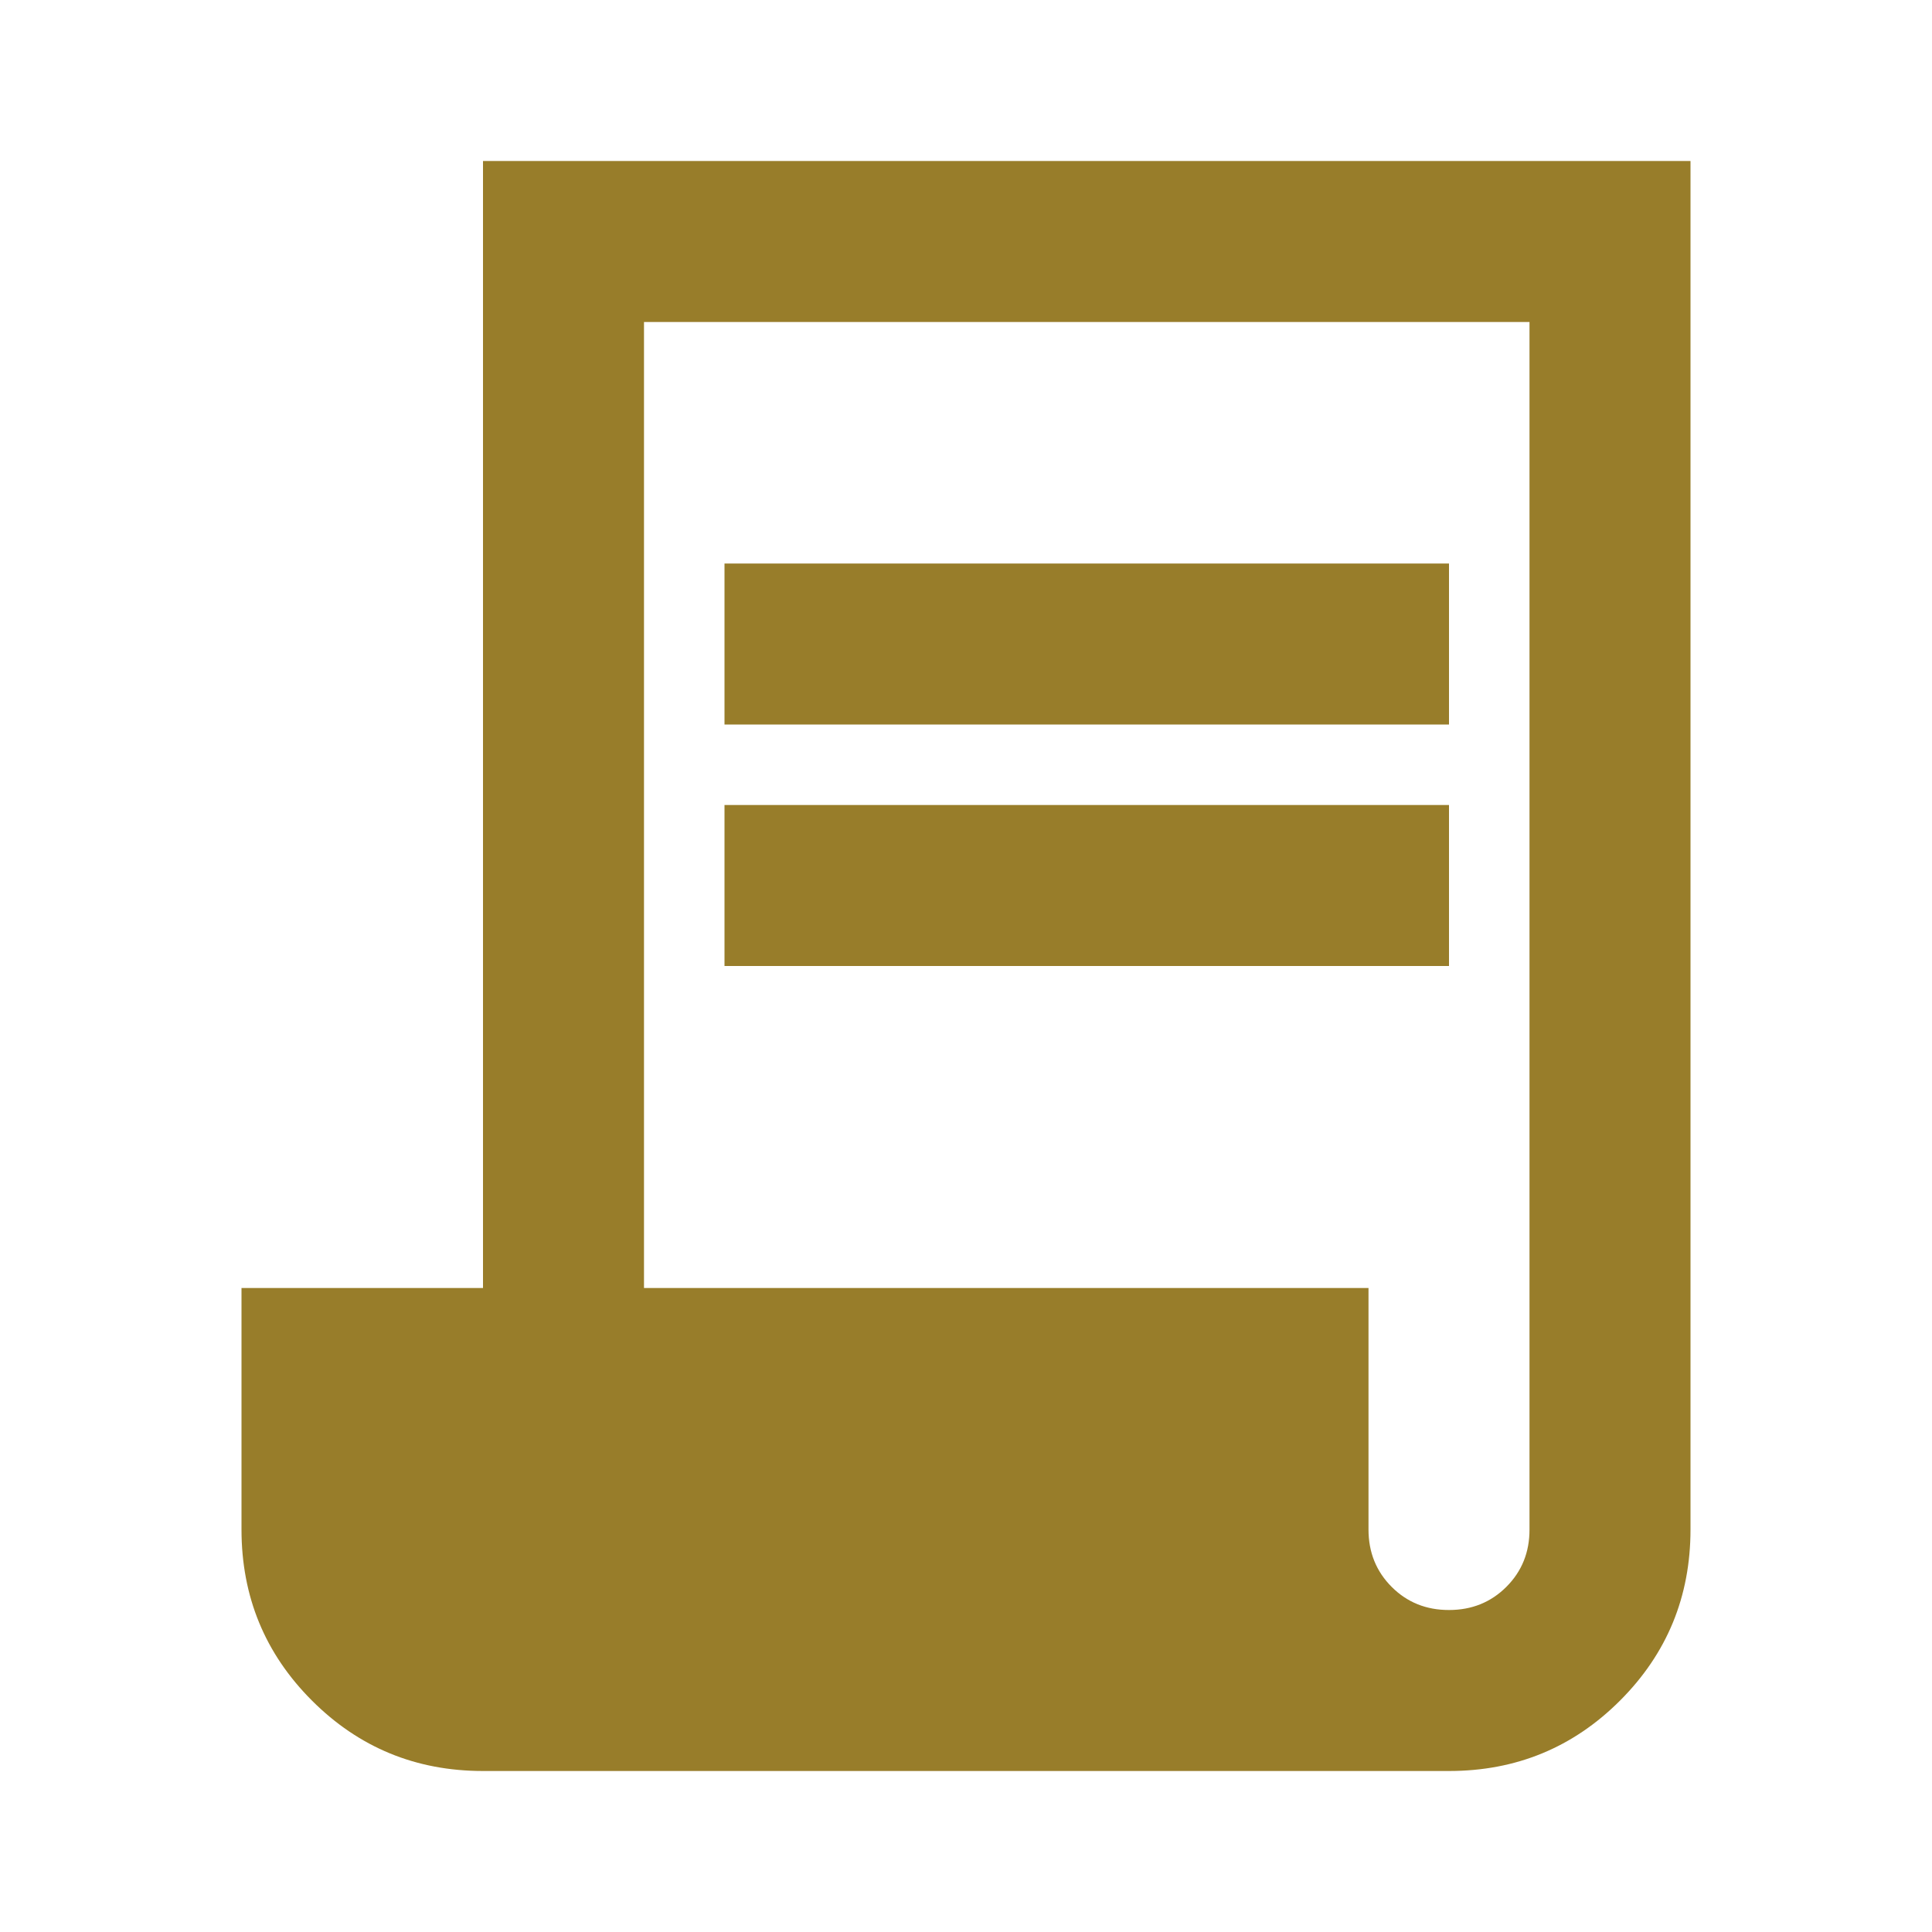
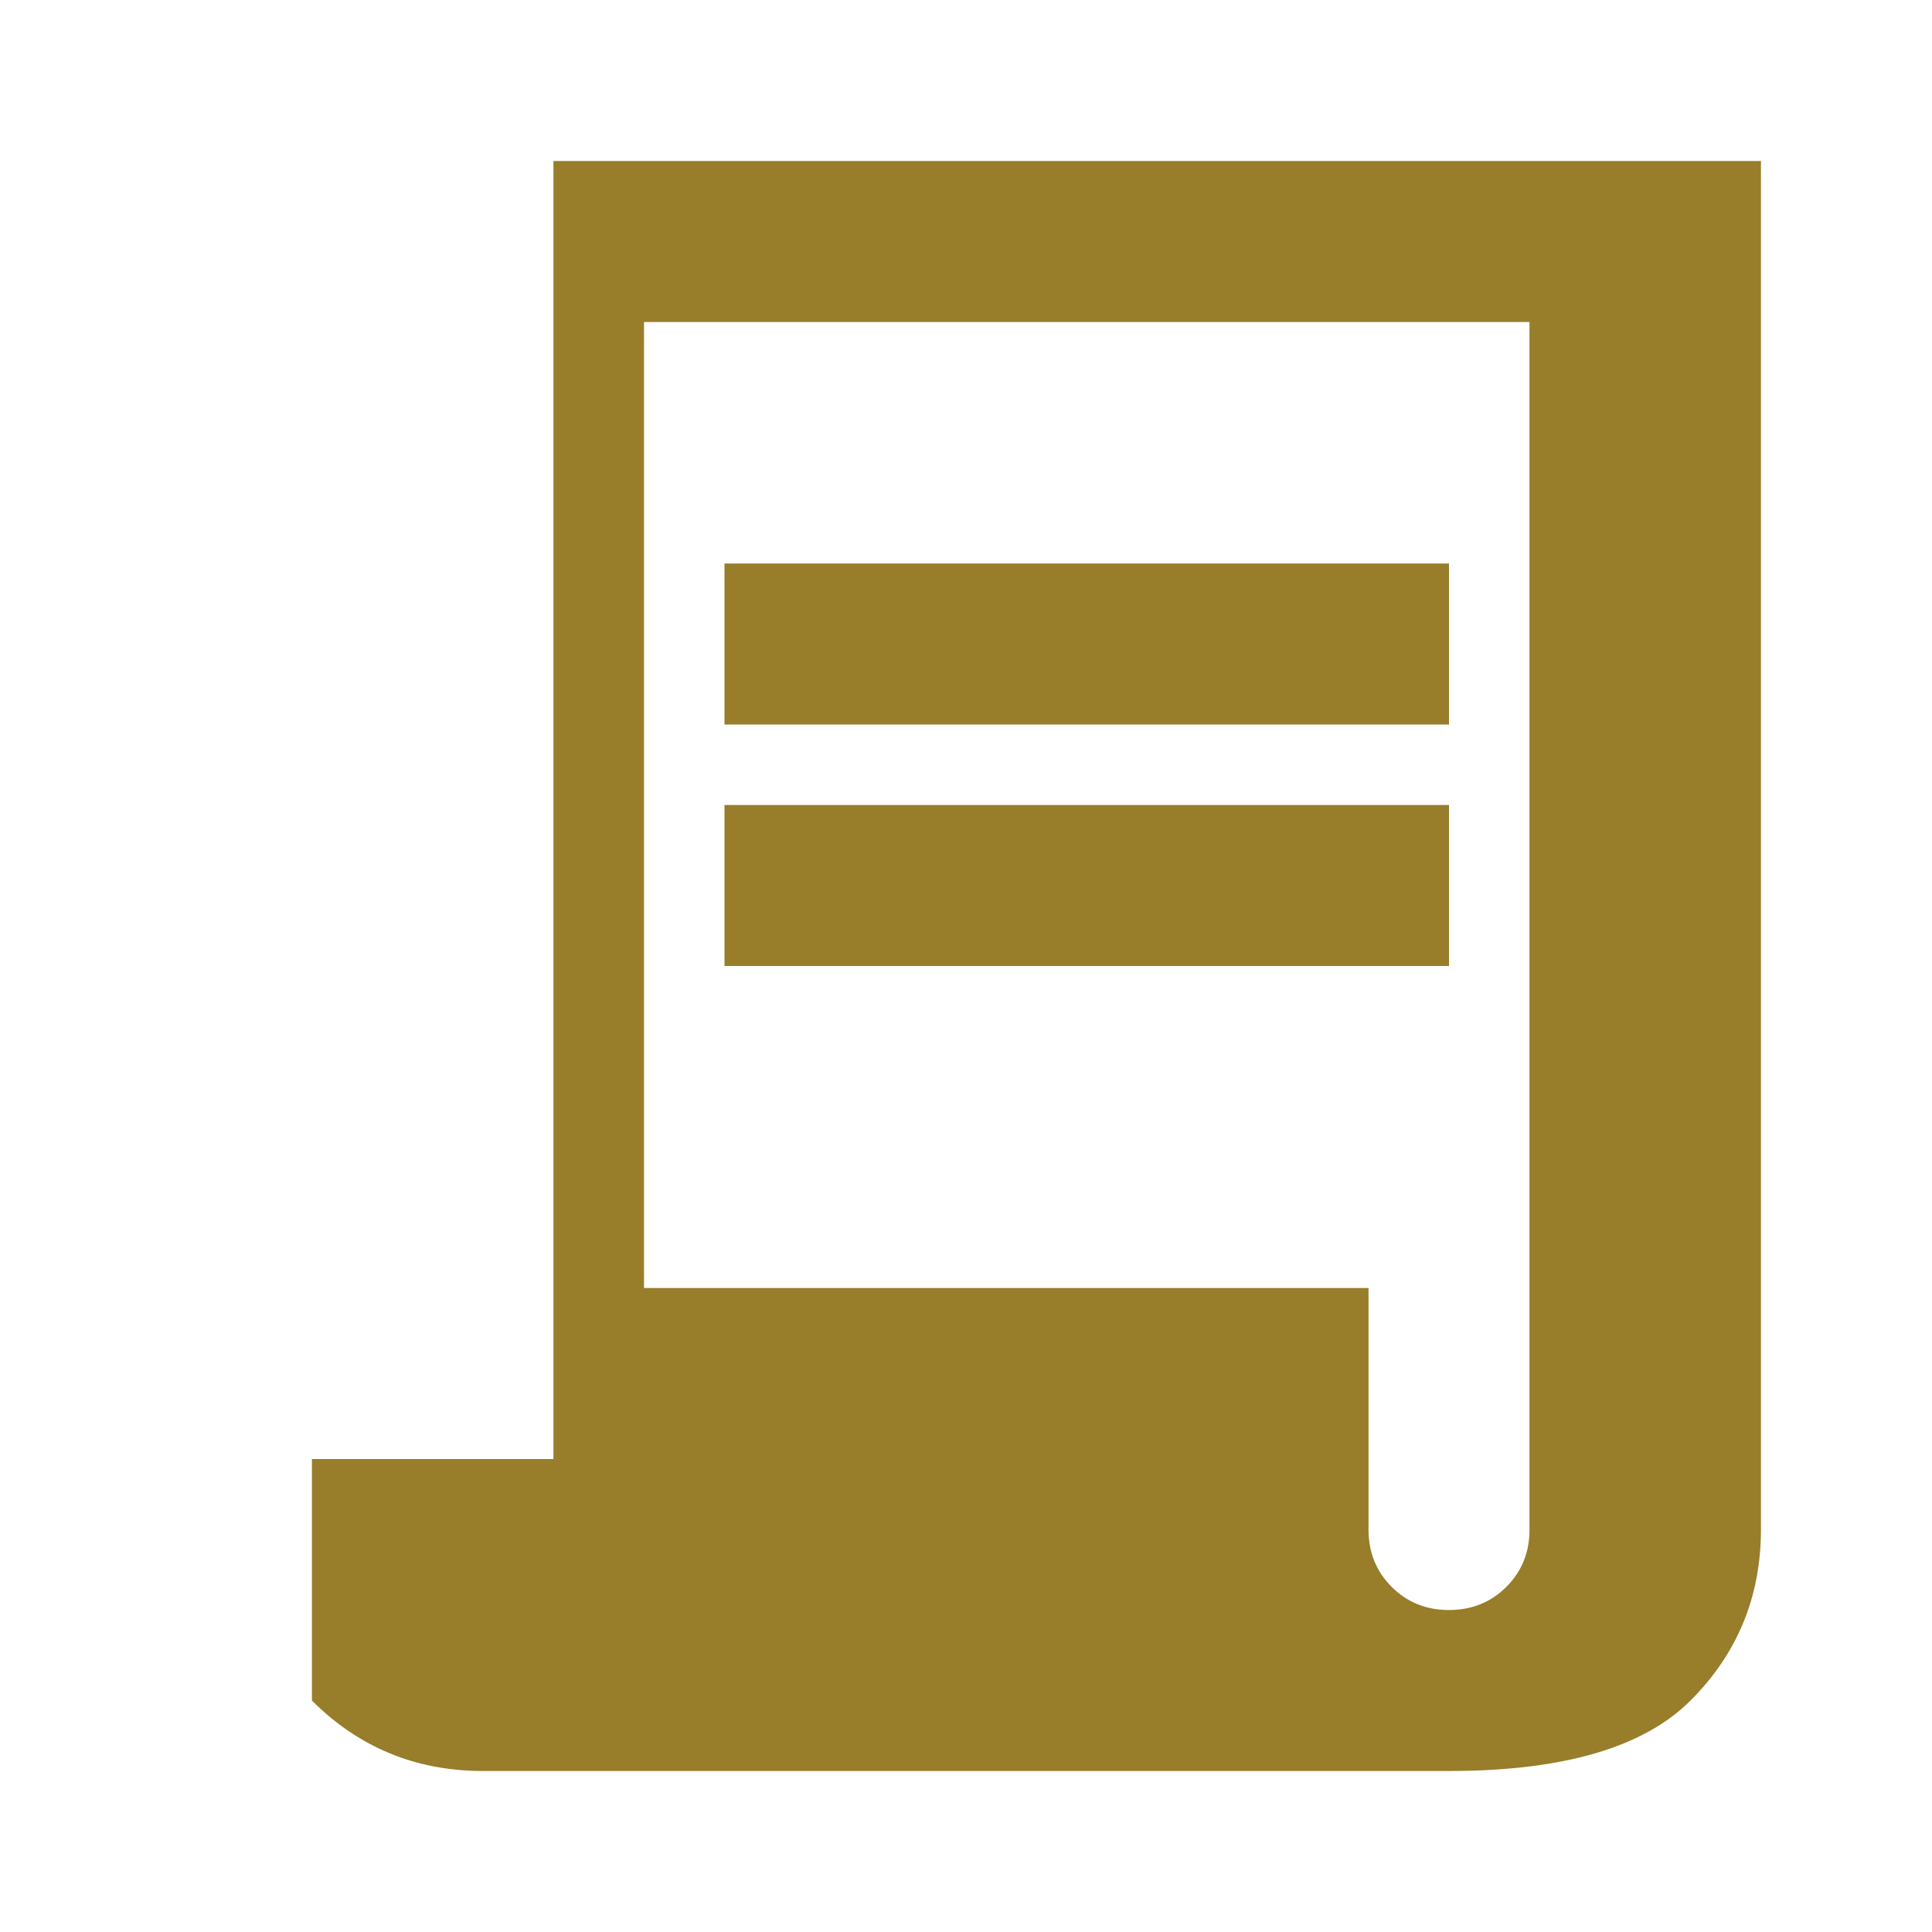
<svg xmlns="http://www.w3.org/2000/svg" width="80" height="80" viewBox="0 0 24 24">
-   <path fill="#987d2a" d="M6 22q-1.25 0-2.125-.875T3 19v-3h3V2h15v17q0 1.25-.875 2.125T18 22H6Zm12-2q.425 0 .713-.288T19 19V4H8v12h9v3q0 .425.288.713T18 20ZM9 9V7h9v2H9Zm0 3v-2h9v2H9Z" />
+   <path fill="#987d2a" d="M6 22q-1.25 0-2.125-.875v-3h3V2h15v17q0 1.25-.875 2.125T18 22H6Zm12-2q.425 0 .713-.288T19 19V4H8v12h9v3q0 .425.288.713T18 20ZM9 9V7h9v2H9Zm0 3v-2h9v2H9Z" />
</svg>